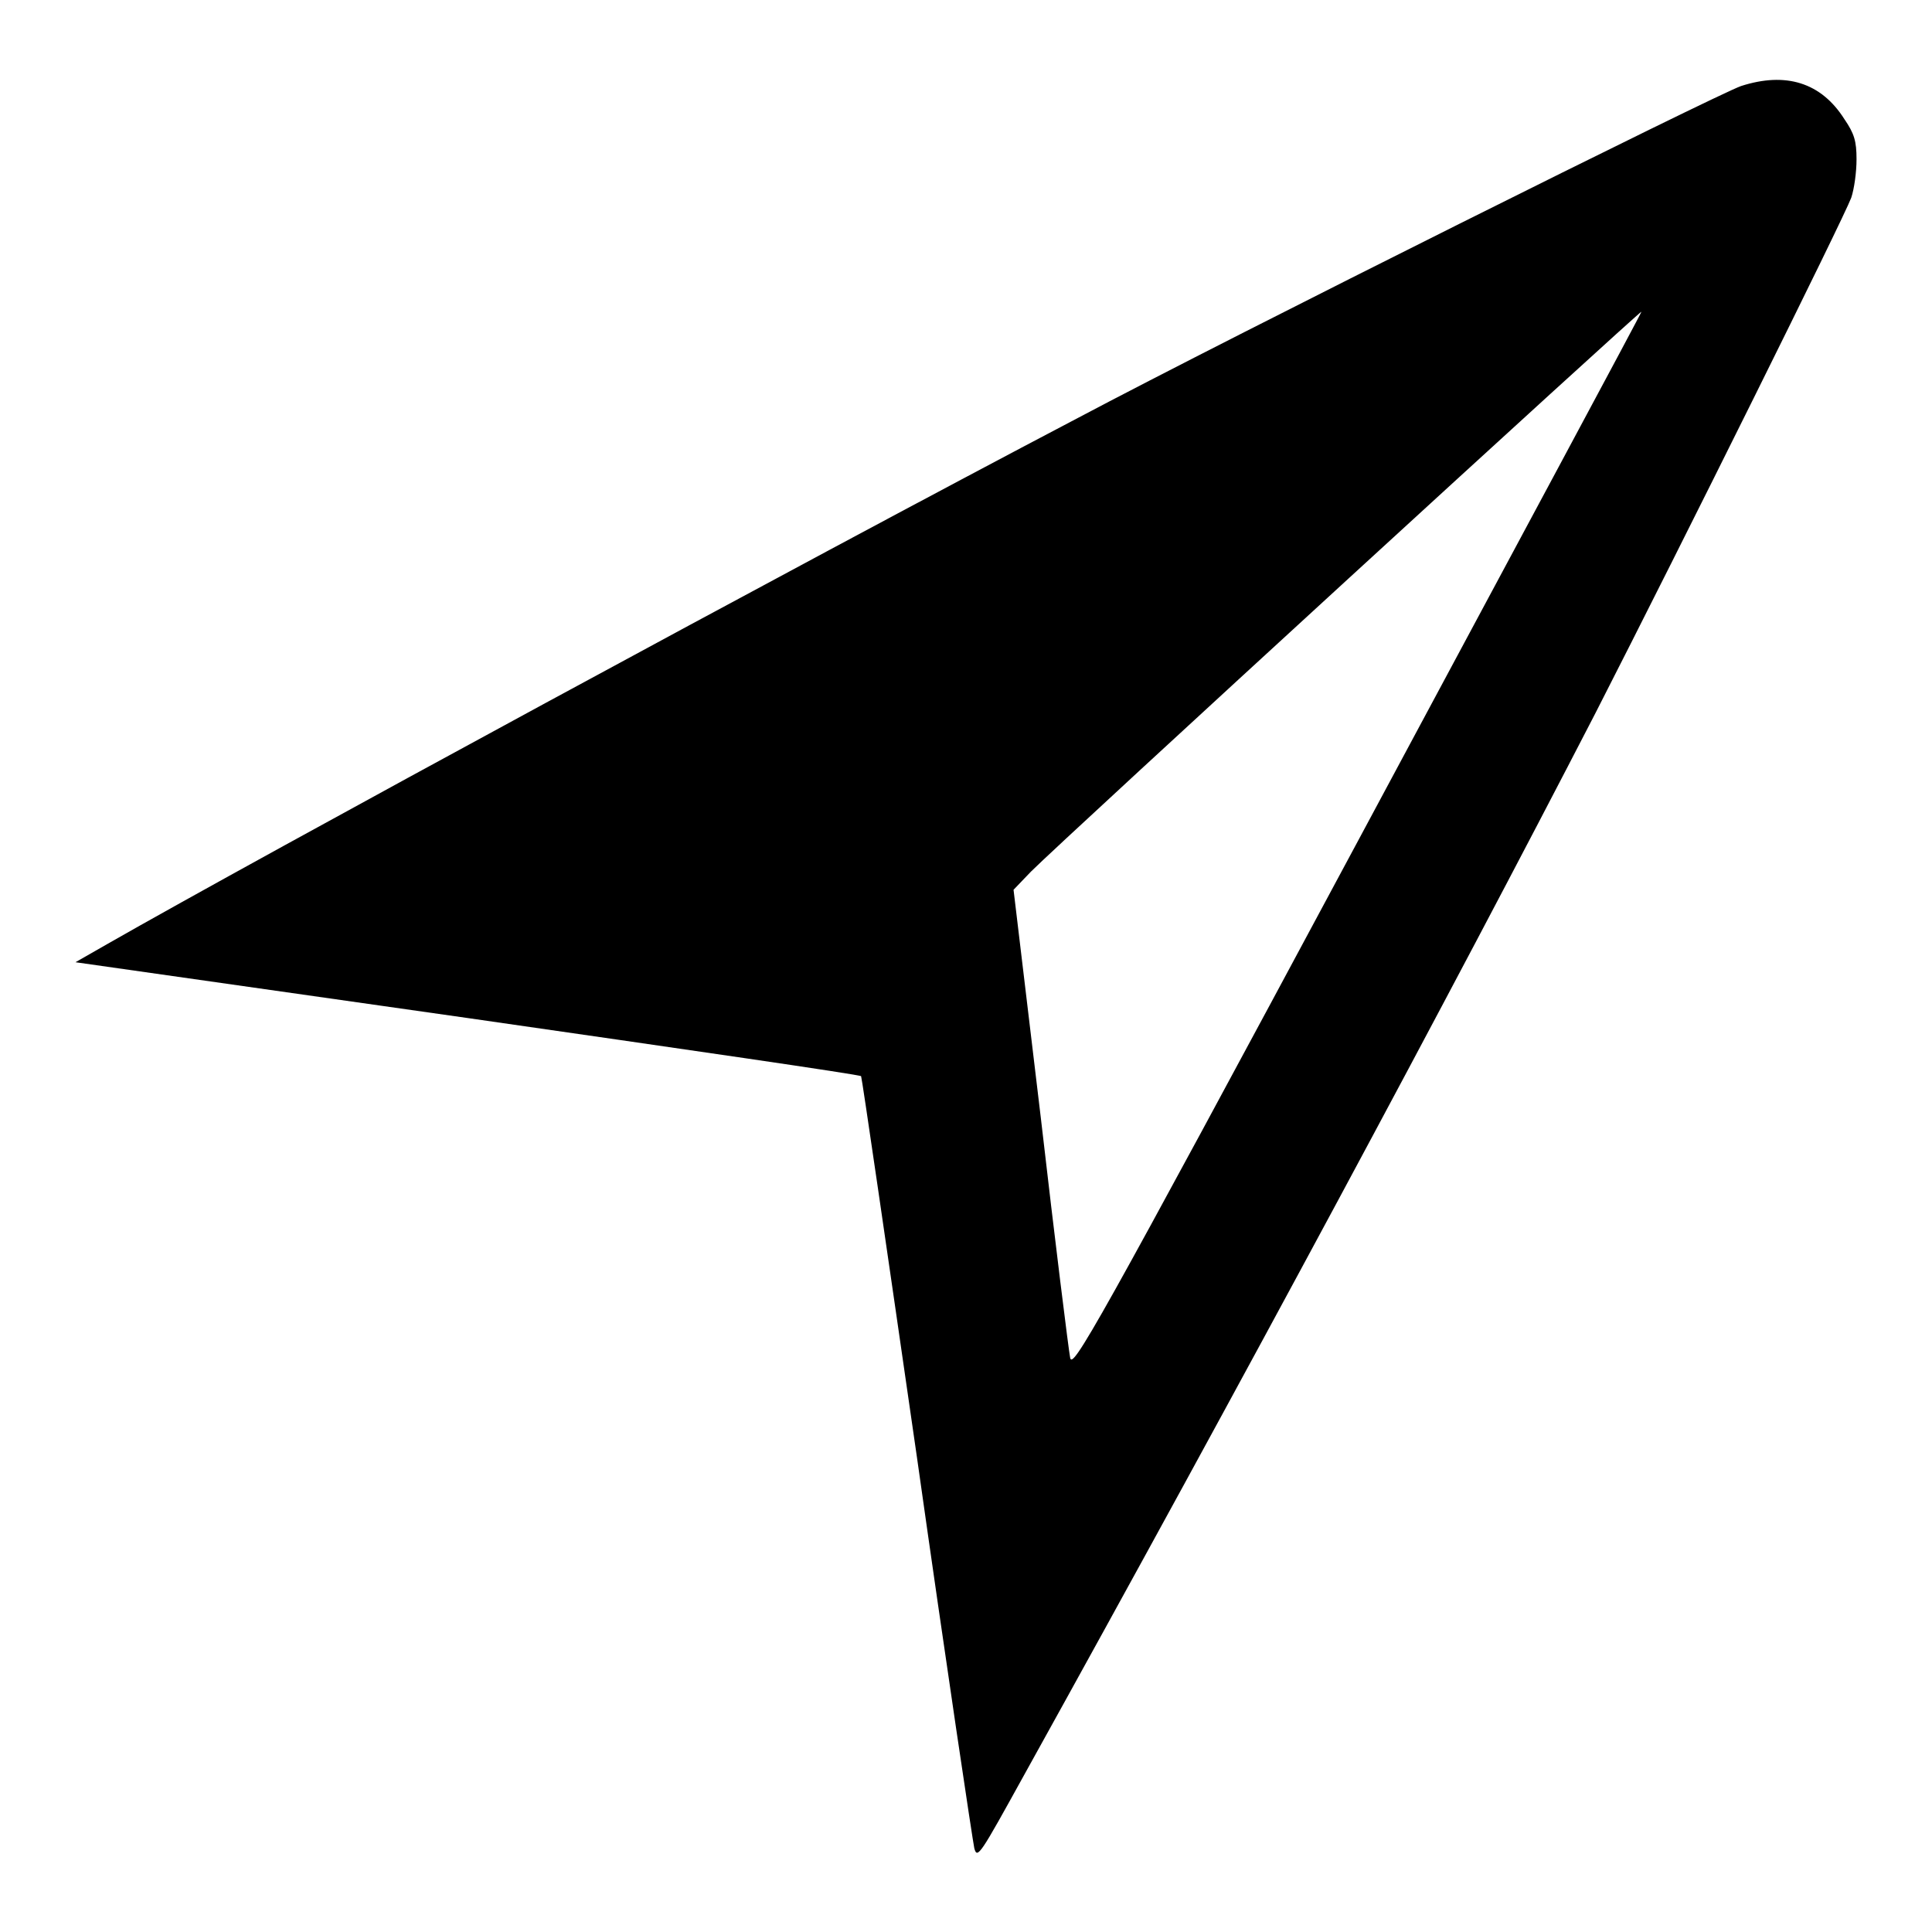
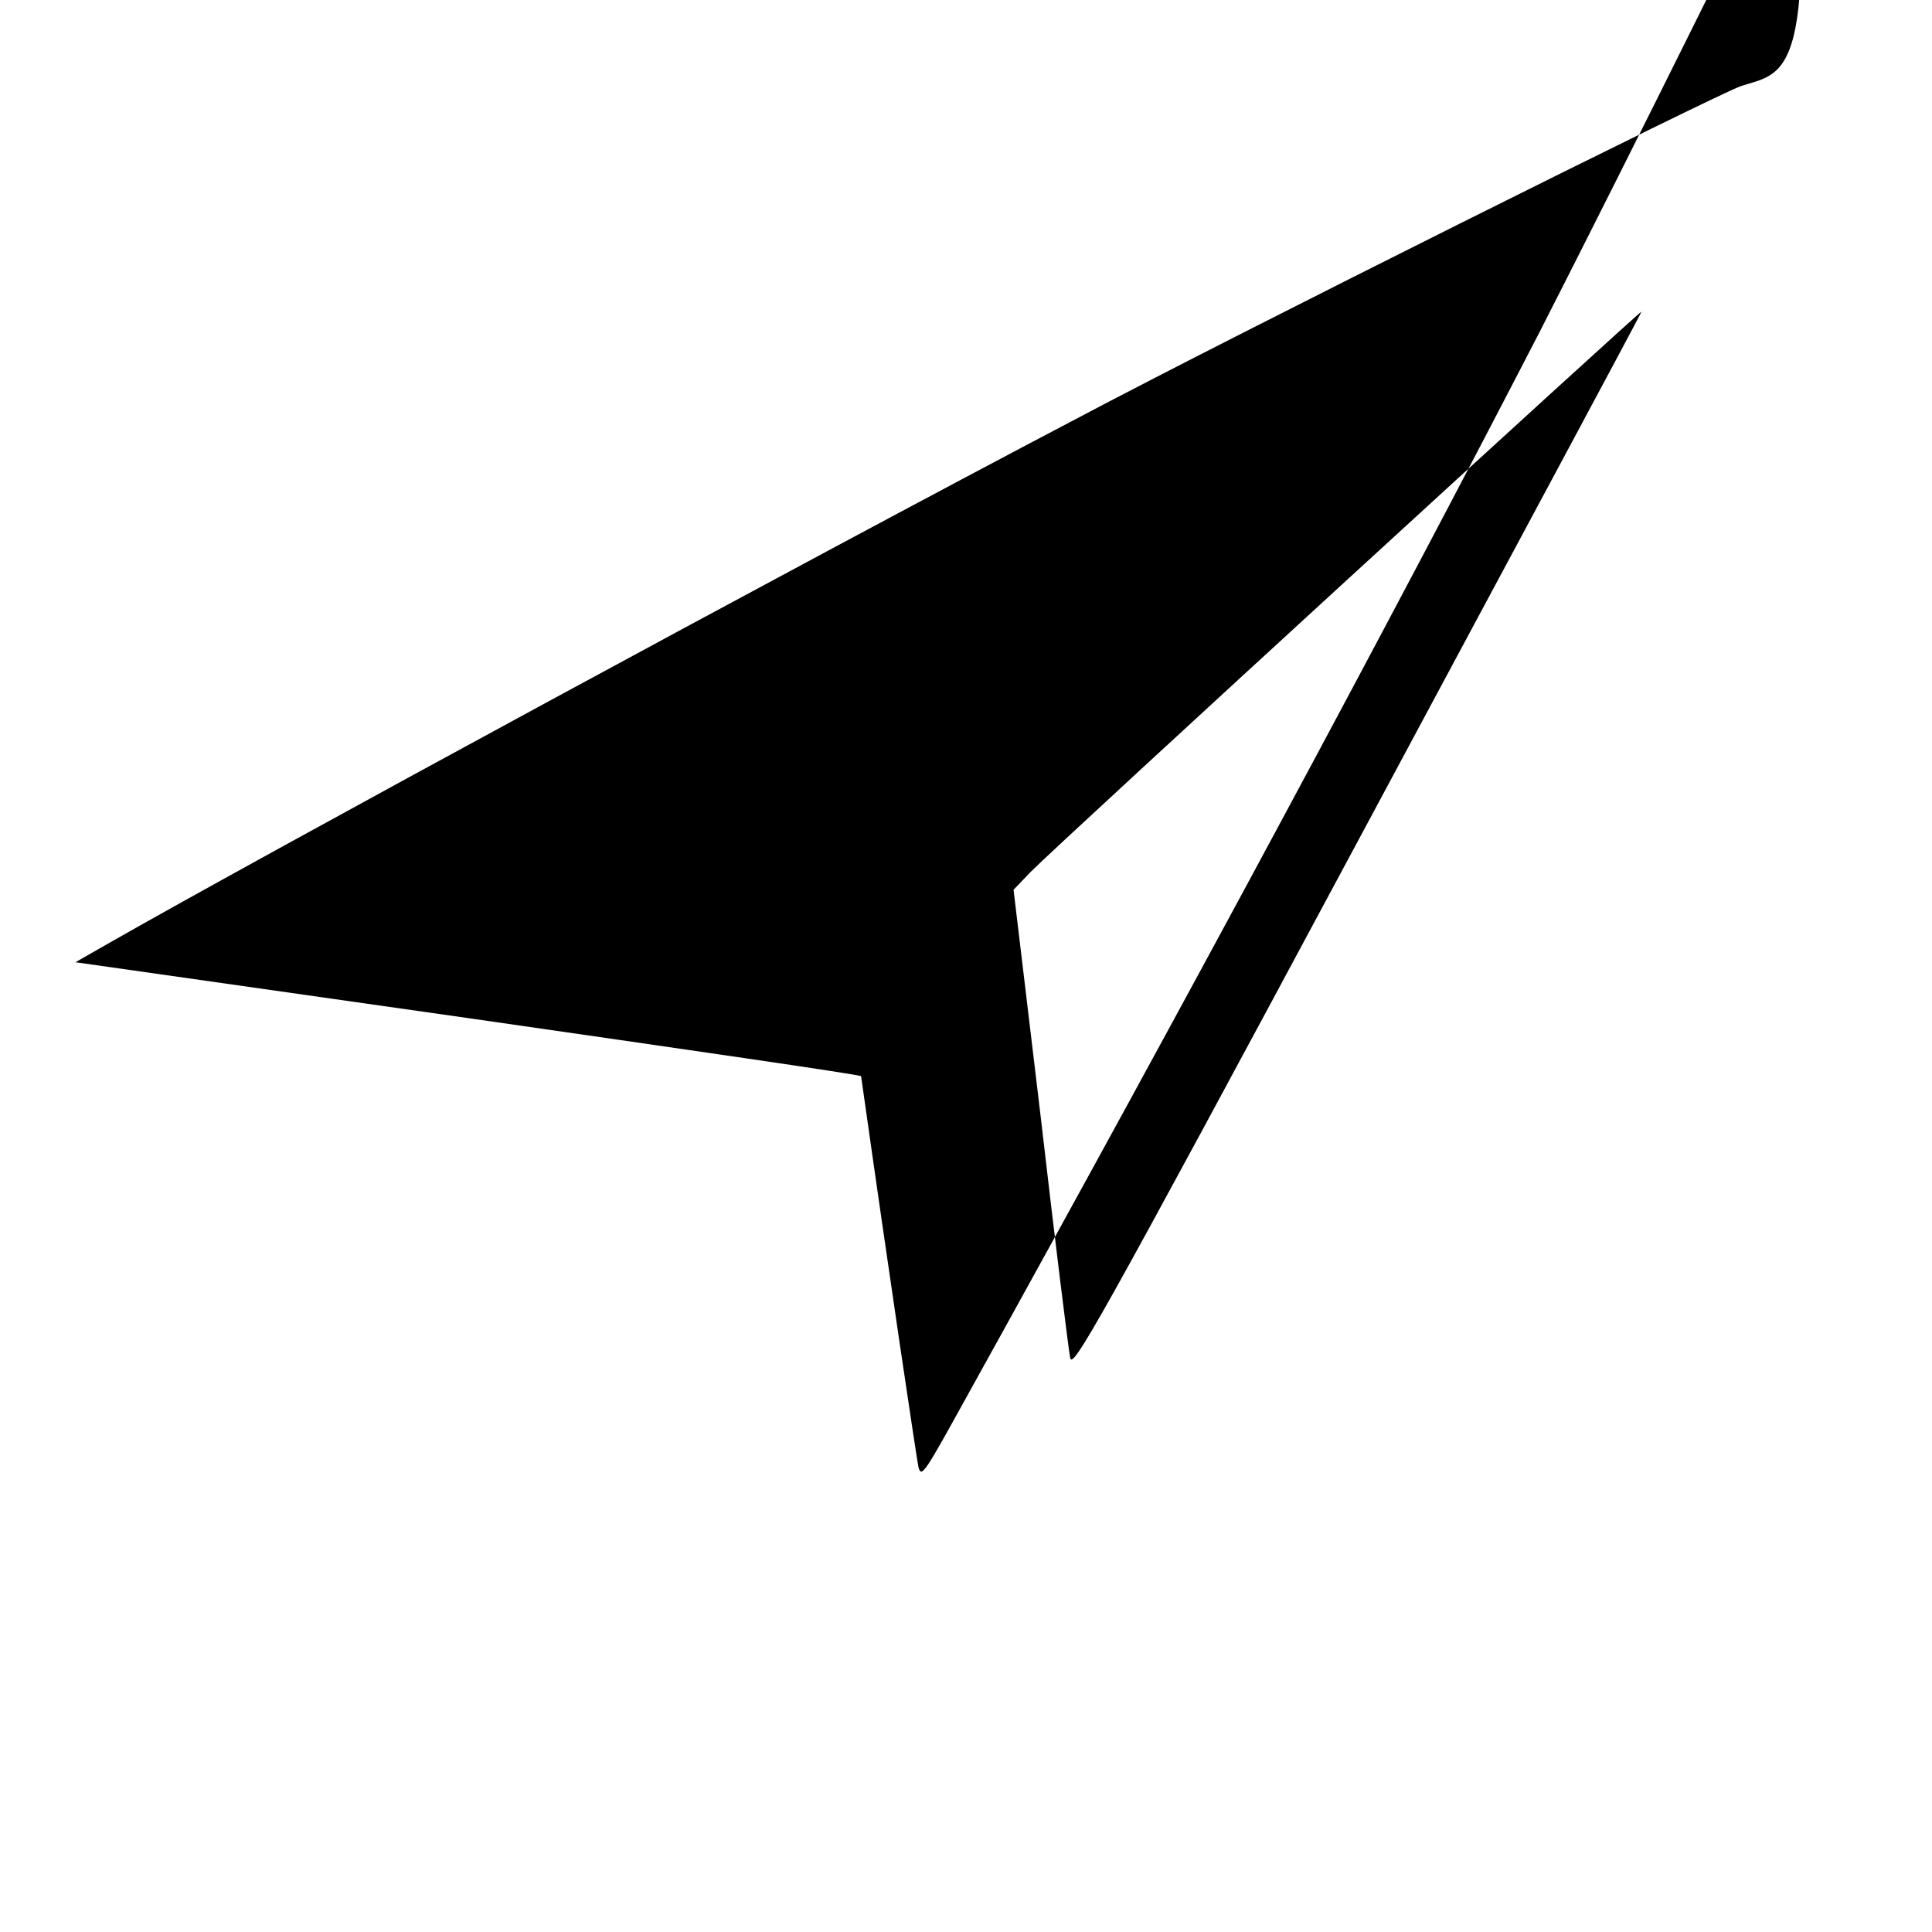
<svg xmlns="http://www.w3.org/2000/svg" version="1.1" x="0px" y="0px" viewBox="0 0 256 256" enable-background="new 0 0 256 256" xml:space="preserve">
  <g>
    <g>
      <g>
-         <path fill="#000000" d="M230.7,11.4c-3.2,1.1-66.8,32.8-88.1,44.1c-36.4,19.1-108.3,58.1-128.4,69.6l-4.2,2.4l52,7.4c28.5,4.1,52,7.5,52.1,7.7c0.1,0.1,3.4,22.8,7.4,50.5c3.9,27.6,7.4,50.9,7.6,51.8c0.4,1.5,0.8,0.8,6.6-9.7c28.9-52.1,56.5-103.5,75.7-140.7c11.7-22.9,32.9-65.6,33.9-68.3c0.4-1.2,0.7-3.4,0.7-5.1c0-2.4-0.3-3.4-1.6-5.3C241.3,10.9,236.6,9.5,230.7,11.4z M179.9,111.5c-35.1,65.4-37.8,70-38.1,68.4c-0.2-1-2-15.4-3.9-31.9l-3.6-30.1l2.3-2.4c4.3-4.3,80.8-74.4,80.9-74.2C217.6,41.3,200.6,72.9,179.9,111.5z" />
+         <path fill="#000000" d="M230.7,11.4c-3.2,1.1-66.8,32.8-88.1,44.1c-36.4,19.1-108.3,58.1-128.4,69.6l-4.2,2.4l52,7.4c28.5,4.1,52,7.5,52.1,7.7c3.9,27.6,7.4,50.9,7.6,51.8c0.4,1.5,0.8,0.8,6.6-9.7c28.9-52.1,56.5-103.5,75.7-140.7c11.7-22.9,32.9-65.6,33.9-68.3c0.4-1.2,0.7-3.4,0.7-5.1c0-2.4-0.3-3.4-1.6-5.3C241.3,10.9,236.6,9.5,230.7,11.4z M179.9,111.5c-35.1,65.4-37.8,70-38.1,68.4c-0.2-1-2-15.4-3.9-31.9l-3.6-30.1l2.3-2.4c4.3-4.3,80.8-74.4,80.9-74.2C217.6,41.3,200.6,72.9,179.9,111.5z" />
      </g>
    </g>
  </g>
</svg>